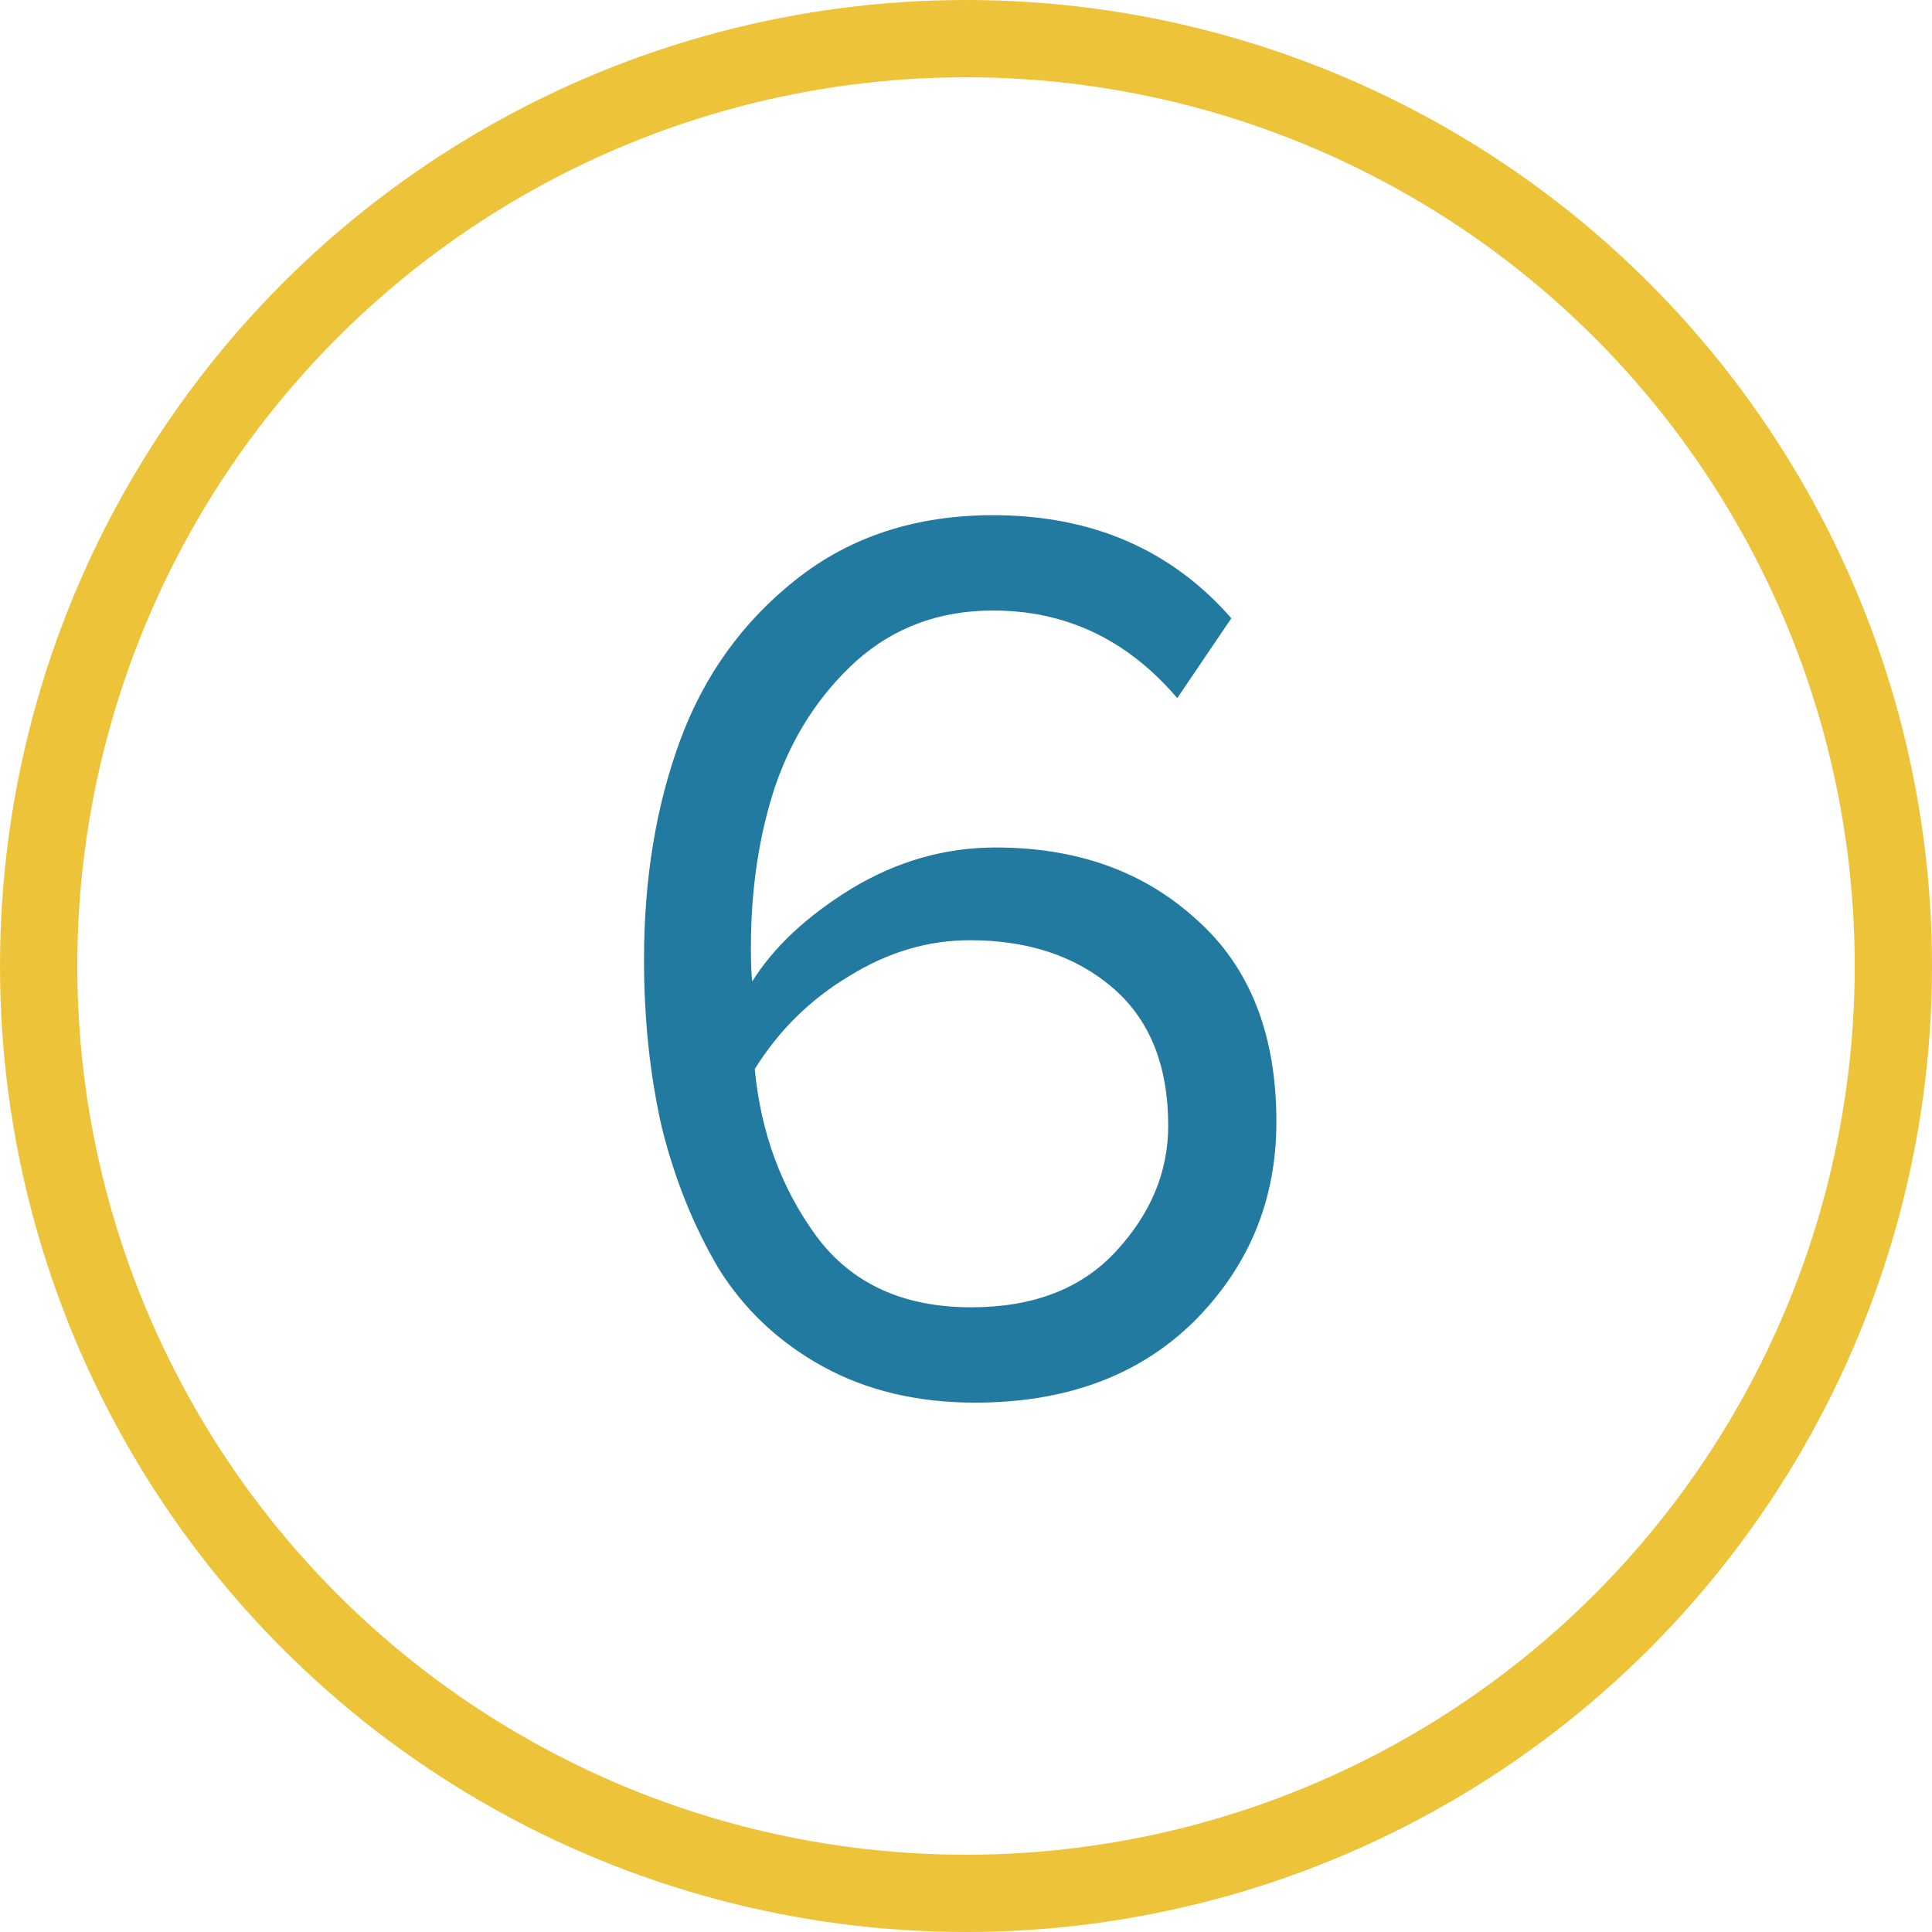
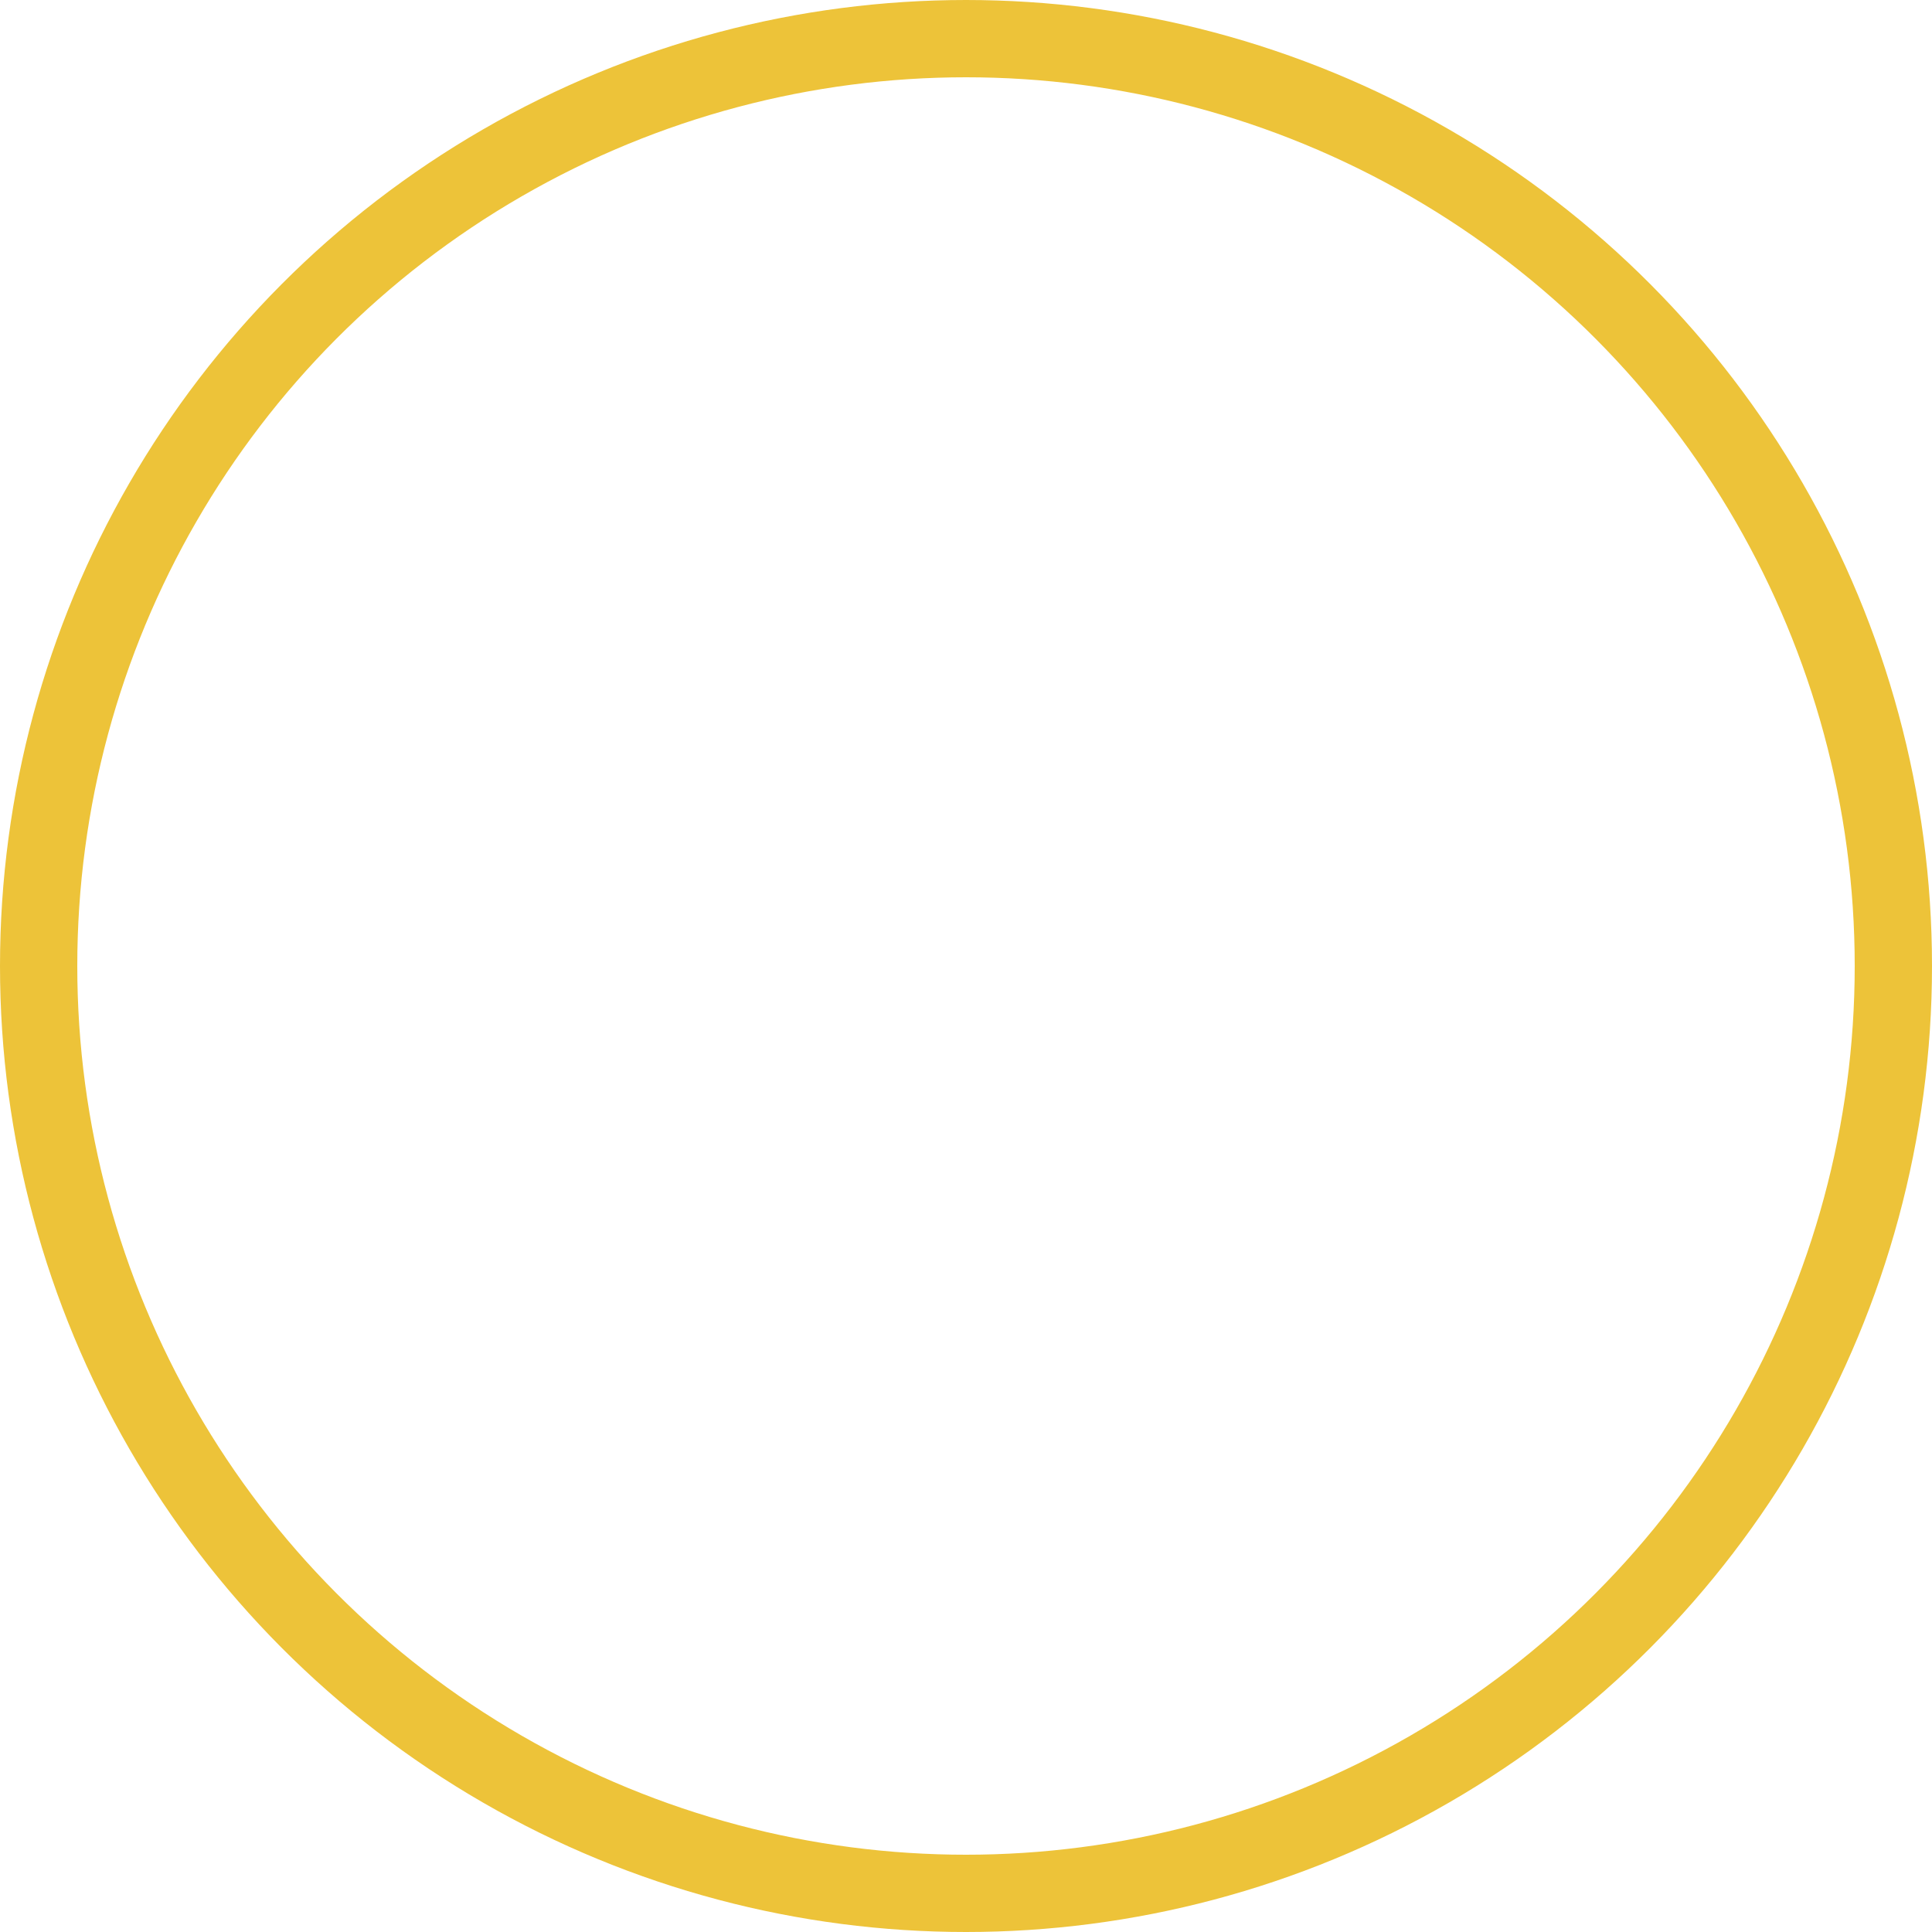
<svg xmlns="http://www.w3.org/2000/svg" width="50" height="50" viewBox="0 0 50 50" fill="none">
-   <path d="M25.233 36.3C23.744 36.3 22.433 35.989 21.3 35.367C20.167 34.745 19.267 33.9 18.6 32.833C17.956 31.744 17.467 30.533 17.133 29.2C16.822 27.845 16.667 26.389 16.667 24.833C16.667 22.744 16.978 20.856 17.6 19.167C18.222 17.478 19.222 16.089 20.6 15C22 13.889 23.7 13.333 25.7 13.333C28.256 13.333 30.311 14.222 31.867 16L30.467 18.067C29.178 16.556 27.589 15.8 25.7 15.8C24.322 15.8 23.144 16.233 22.167 17.1C21.211 17.967 20.511 19.044 20.067 20.333C19.644 21.6 19.433 23 19.433 24.533C19.433 24.911 19.444 25.2 19.467 25.4C20.022 24.511 20.878 23.711 22.033 23C23.211 22.289 24.456 21.933 25.767 21.933C27.878 21.933 29.611 22.556 30.967 23.8C32.344 25.022 33.033 26.767 33.033 29.033C33.033 31.056 32.322 32.778 30.9 34.2C29.478 35.6 27.589 36.3 25.233 36.3ZM25.133 33.833C26.733 33.833 27.978 33.356 28.867 32.4C29.778 31.422 30.233 30.333 30.233 29.133C30.233 27.578 29.756 26.389 28.8 25.567C27.844 24.744 26.611 24.333 25.1 24.333C24.011 24.333 22.967 24.645 21.967 25.267C20.967 25.867 20.155 26.667 19.533 27.667C19.689 29.311 20.222 30.756 21.133 32C22.044 33.222 23.378 33.833 25.133 33.833Z" fill="#227AA1" />
  <circle cx="25" cy="25" r="24" stroke="#EDC339" stroke-width="2" />
</svg>